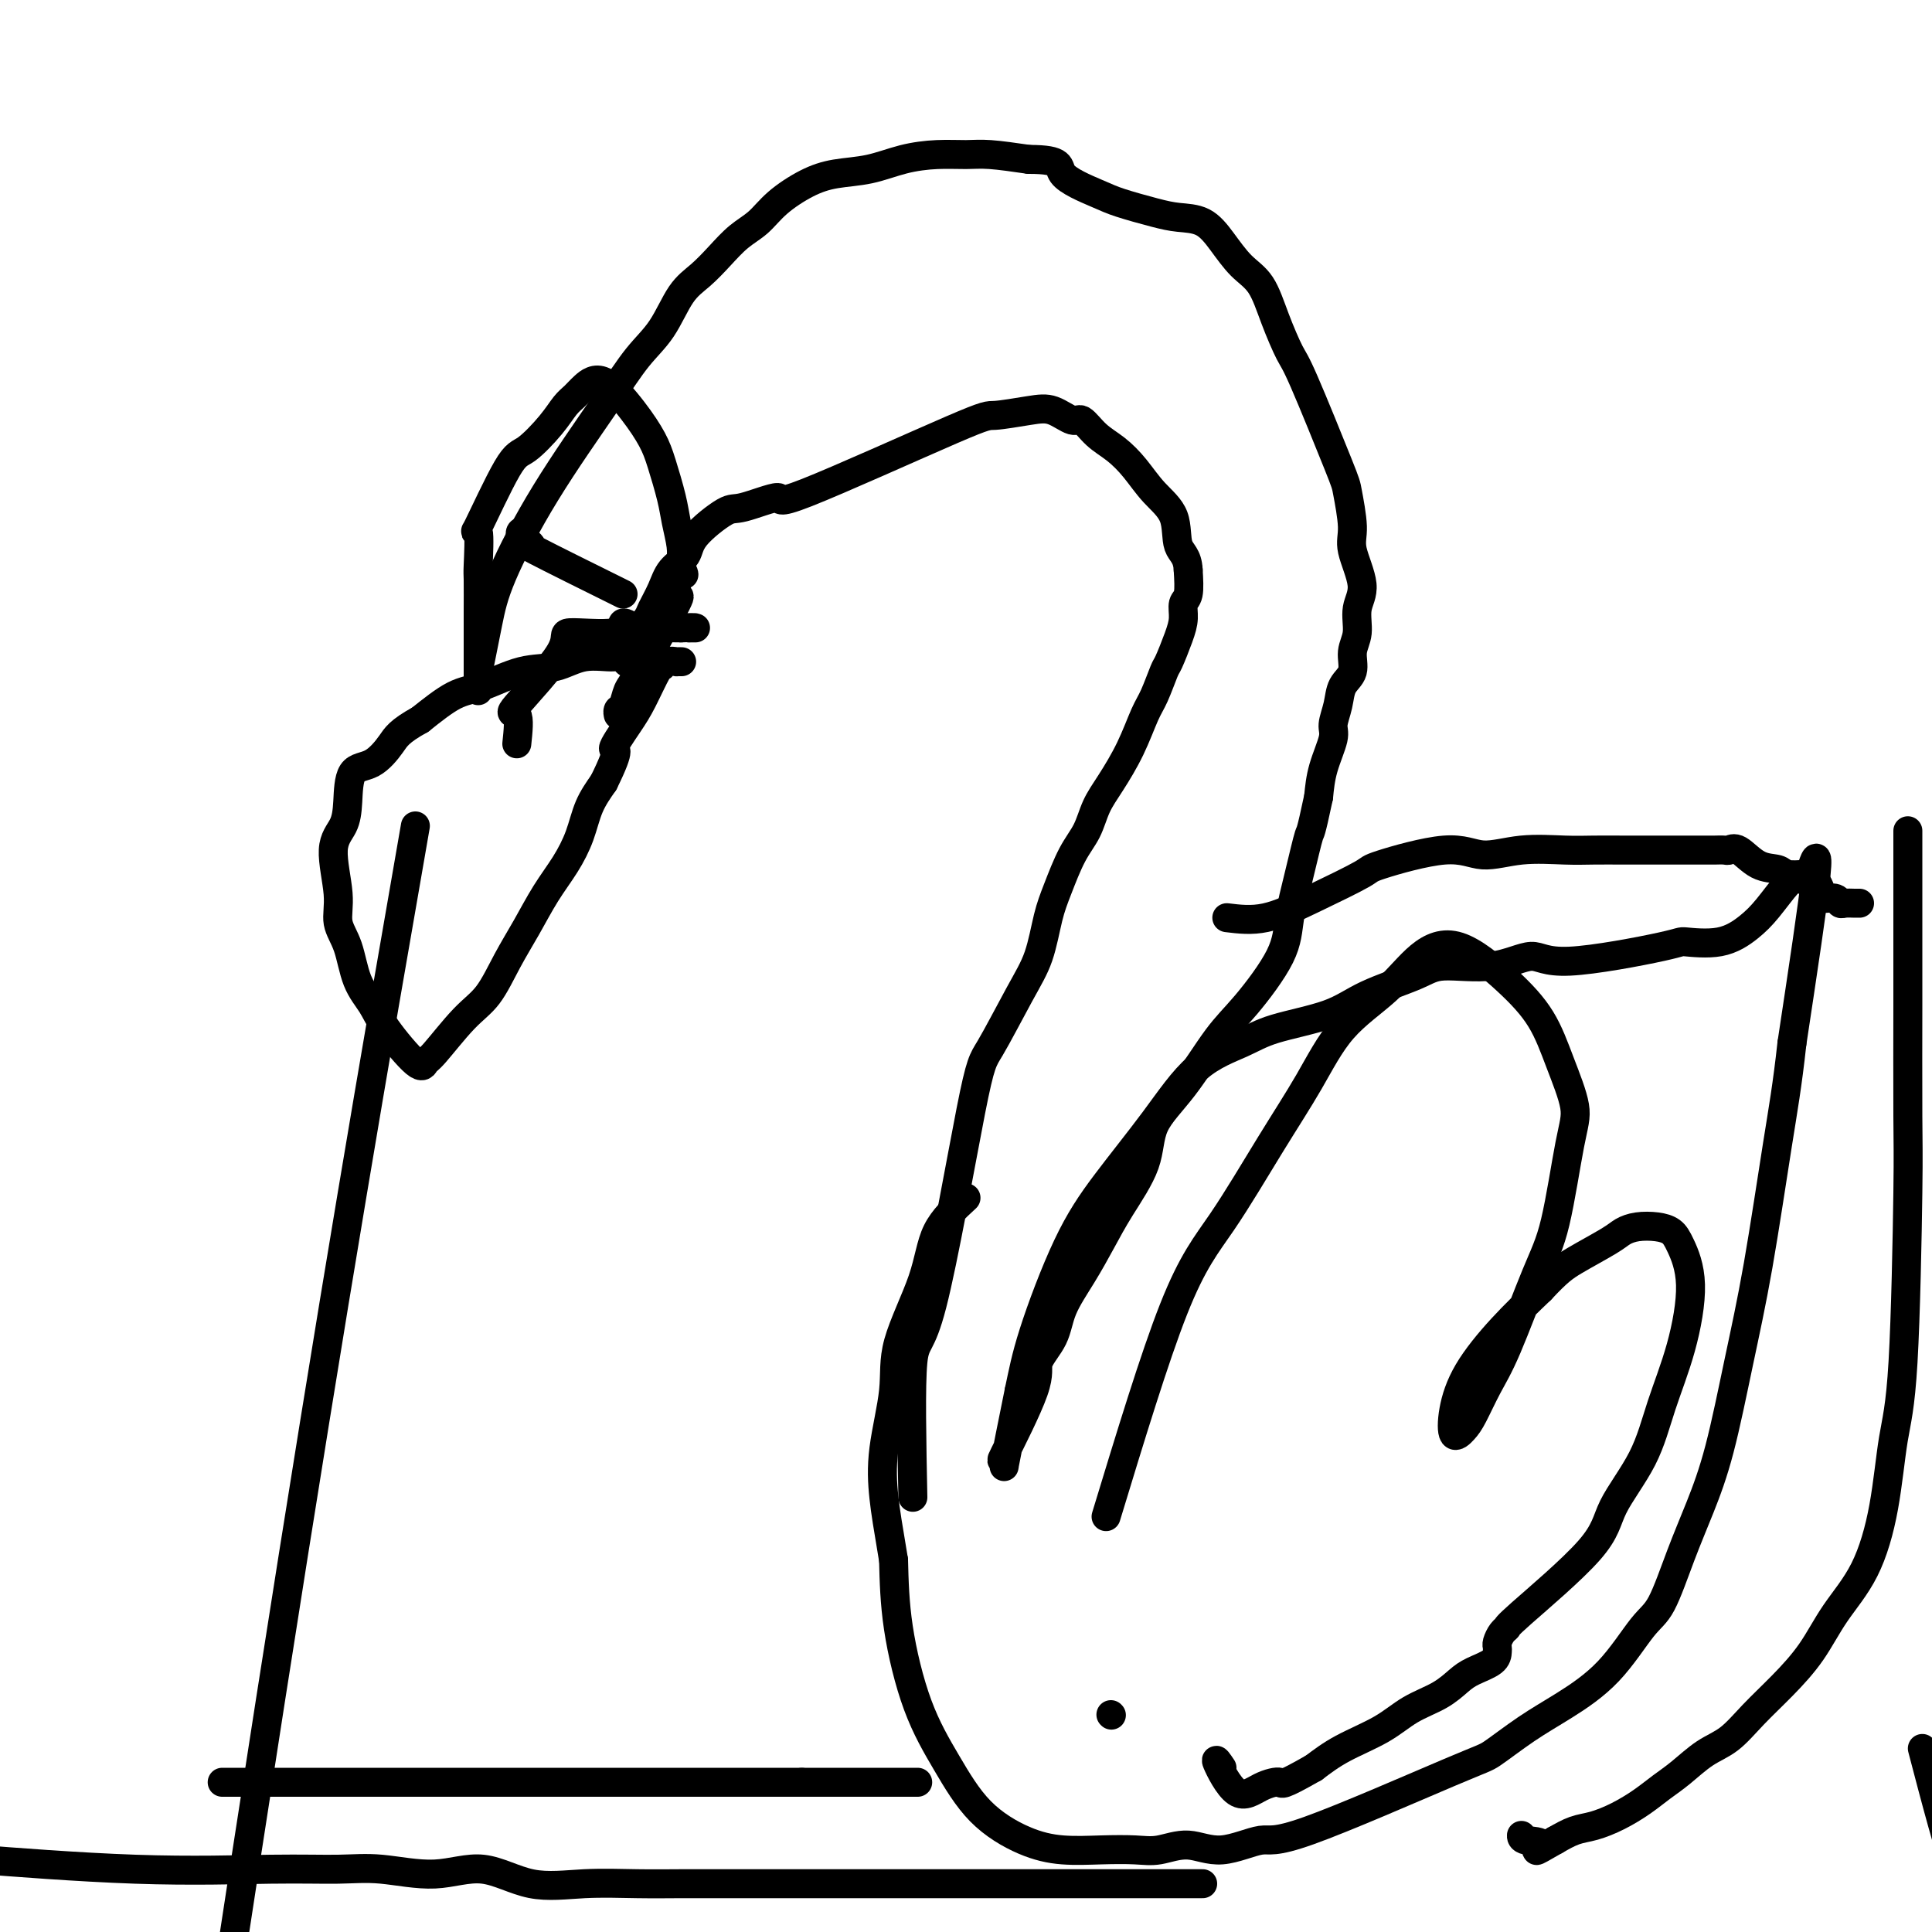
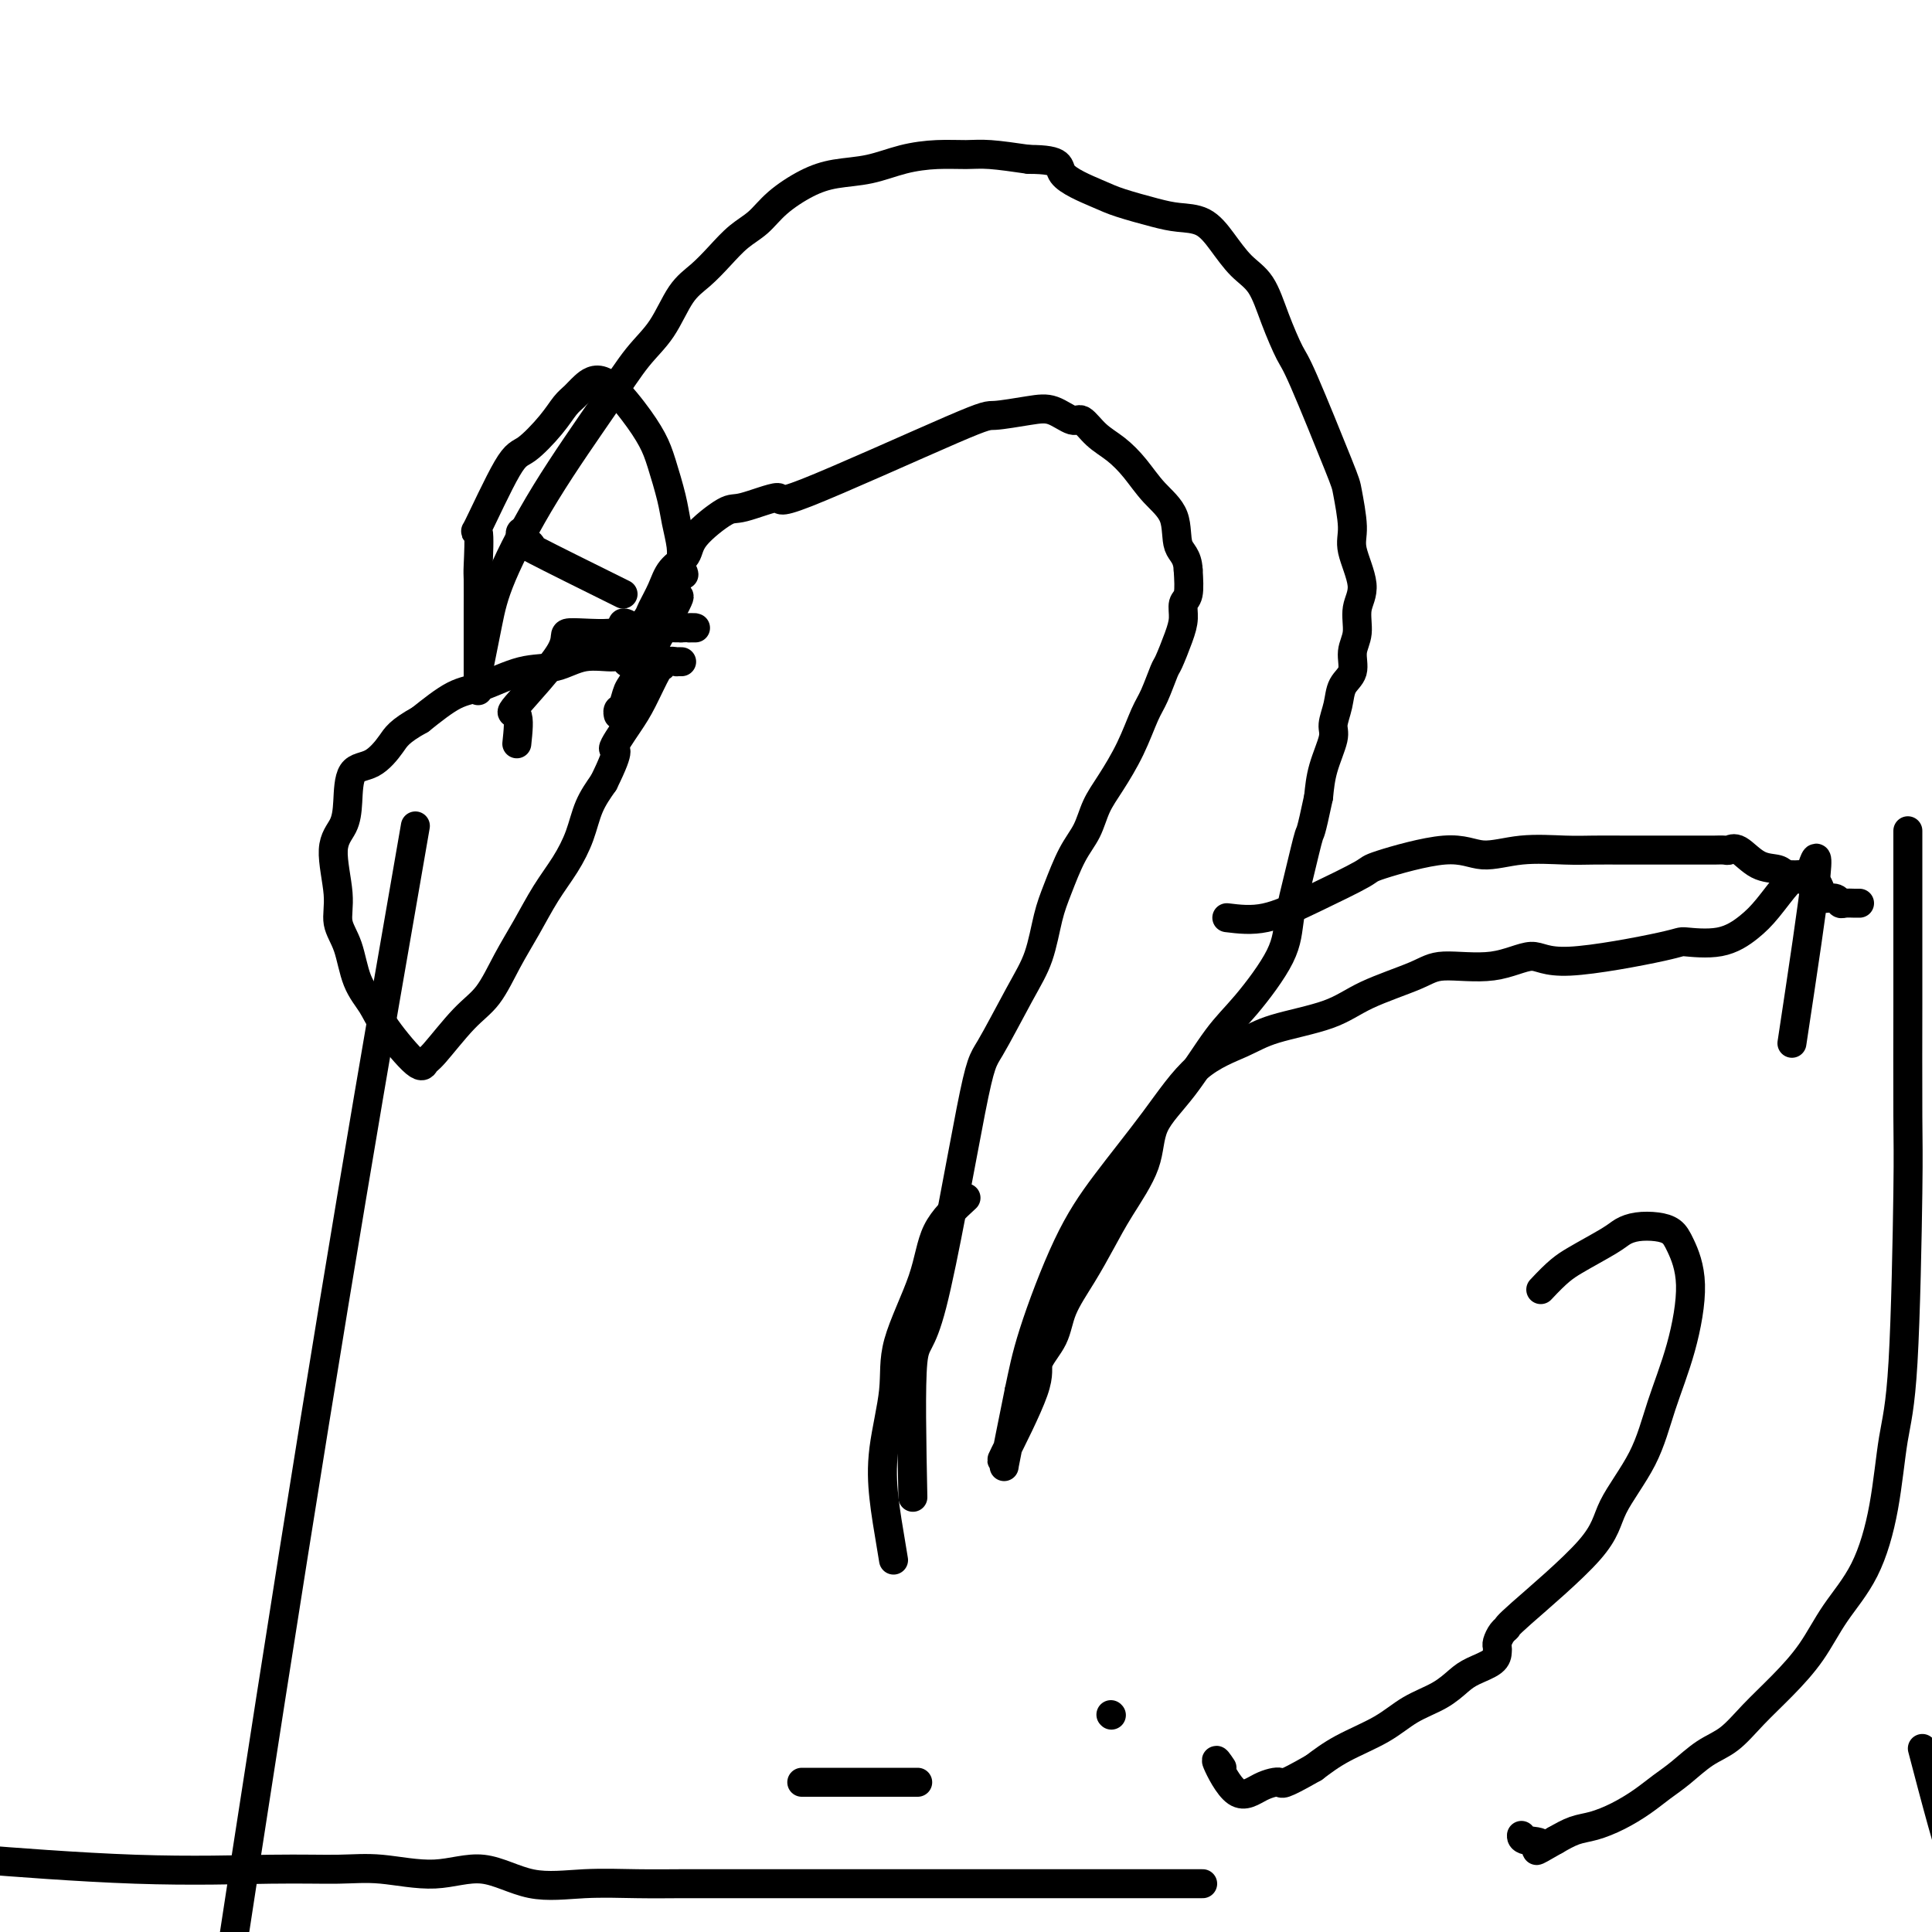
<svg xmlns="http://www.w3.org/2000/svg" viewBox="0 0 400 400" version="1.1">
  <g fill="none" stroke="#000000" stroke-width="6" stroke-linecap="round" stroke-linejoin="round">
    <path d="M398,362c2.771,10.579 5.542,21.158 8,28c2.458,6.842 4.603,9.946 6,15c1.397,5.054 2.048,12.058 3,19c0.952,6.942 2.206,13.820 3,21c0.794,7.180 1.127,14.660 2,20c0.873,5.340 2.287,8.539 3,18c0.713,9.461 0.727,25.182 1,34c0.273,8.818 0.805,10.731 1,14c0.195,3.269 0.052,7.894 0,12c-0.052,4.106 -0.014,7.694 0,11c0.014,3.306 0.004,6.329 0,10c-0.004,3.671 -0.001,7.991 0,11c0.001,3.009 0.000,4.707 0,7c-0.000,2.293 -0.000,5.181 0,7c0.000,1.819 0.000,2.567 0,4c-0.000,1.433 -0.000,3.550 0,5c0.000,1.450 0.000,2.234 0,3c-0.000,0.766 -0.000,1.515 0,2c0.000,0.485 0.000,0.707 0,1c-0.000,0.293 -0.000,0.656 0,1c0.000,0.344 0.000,0.670 0,1c-0.000,0.330 -0.000,0.666 0,1c0.000,0.334 0.000,0.667 0,1" />
    <path d="M425,608c0.333,20.833 0.167,10.417 0,0" />
    <path d="M99,139c0.694,-3.483 1.388,-6.966 2,-10c0.612,-3.034 1.143,-5.621 3,-10c1.857,-4.379 5.042,-10.552 9,-17c3.958,-6.448 8.691,-13.172 12,-18c3.309,-4.828 5.196,-7.760 7,-10c1.804,-2.240 3.525,-3.786 5,-6c1.475,-2.214 2.705,-5.095 4,-7c1.295,-1.905 2.655,-2.834 4,-4c1.345,-1.166 2.676,-2.571 4,-4c1.324,-1.429 2.641,-2.884 4,-4c1.359,-1.116 2.759,-1.895 4,-3c1.241,-1.105 2.321,-2.537 4,-4c1.679,-1.463 3.956,-2.956 6,-4c2.044,-1.044 3.856,-1.639 6,-2c2.144,-0.361 4.622,-0.490 7,-1c2.378,-0.510 4.657,-1.402 7,-2c2.343,-0.598 4.752,-0.903 7,-1c2.248,-0.097 4.336,0.012 6,0c1.664,-0.012 2.904,-0.146 5,0c2.096,0.146 5.048,0.573 8,1" />
    <path d="M213,33c7.404,-0.002 5.914,1.491 7,3c1.086,1.509 4.748,3.032 7,4c2.252,0.968 3.095,1.380 5,2c1.905,0.620 4.872,1.446 7,2c2.128,0.554 3.416,0.834 5,1c1.584,0.166 3.463,0.218 5,1c1.537,0.782 2.734,2.293 4,4c1.266,1.707 2.603,3.609 4,5c1.397,1.391 2.854,2.271 4,4c1.146,1.729 1.980,4.307 3,7c1.020,2.693 2.225,5.501 3,7c0.775,1.499 1.119,1.689 3,6c1.881,4.311 5.297,12.743 7,17c1.703,4.257 1.692,4.339 2,6c0.308,1.661 0.935,4.902 1,7c0.065,2.098 -0.432,3.053 0,5c0.432,1.947 1.792,4.885 2,7c0.208,2.115 -0.736,3.408 -1,5c-0.264,1.592 0.151,3.482 0,5c-0.151,1.518 -0.868,2.665 -1,4c-0.132,1.335 0.320,2.858 0,4c-0.320,1.142 -1.413,1.903 -2,3c-0.587,1.097 -0.668,2.529 -1,4c-0.332,1.471 -0.914,2.982 -1,4c-0.086,1.018 0.323,1.543 0,3c-0.323,1.457 -1.378,3.845 -2,6c-0.622,2.155 -0.811,4.078 -1,6" />
    <path d="M273,165c-1.754,8.255 -1.641,6.892 -2,8c-0.359,1.108 -1.192,4.686 -2,8c-0.808,3.314 -1.592,6.366 -2,9c-0.408,2.634 -0.439,4.852 -2,8c-1.561,3.148 -4.653,7.226 -7,10c-2.347,2.774 -3.951,4.242 -6,7c-2.049,2.758 -4.543,6.805 -7,10c-2.457,3.195 -4.876,5.538 -6,8c-1.124,2.462 -0.952,5.041 -2,8c-1.048,2.959 -3.315,6.296 -5,9c-1.685,2.704 -2.789,4.776 -4,7c-1.211,2.224 -2.529,4.602 -4,7c-1.471,2.398 -3.097,4.817 -4,7c-0.903,2.183 -1.085,4.128 -2,6c-0.915,1.872 -2.563,3.669 -3,5c-0.437,1.331 0.336,2.196 -1,6c-1.336,3.804 -4.781,10.545 -6,13c-1.219,2.455 -0.213,0.622 0,1c0.213,0.378 -0.368,2.965 0,1c0.368,-1.965 1.684,-8.483 3,-15" />
    <path d="M211,288c0.813,-3.803 1.347,-6.810 3,-12c1.653,-5.190 4.426,-12.562 7,-18c2.574,-5.438 4.948,-8.941 8,-13c3.052,-4.059 6.783,-8.675 10,-13c3.217,-4.325 5.919,-8.358 9,-11c3.081,-2.642 6.540,-3.894 9,-5c2.460,-1.106 3.920,-2.066 7,-3c3.080,-0.934 7.780,-1.841 11,-3c3.220,-1.159 4.959,-2.568 8,-4c3.041,-1.432 7.383,-2.885 10,-4c2.617,-1.115 3.508,-1.892 6,-2c2.492,-0.108 6.585,0.454 10,0c3.415,-0.454 6.152,-1.923 8,-2c1.848,-0.077 2.809,1.239 8,1c5.191,-0.239 14.614,-2.032 19,-3c4.386,-0.968 3.735,-1.111 5,-1c1.265,0.111 4.446,0.474 7,0c2.554,-0.474 4.481,-1.787 6,-3c1.519,-1.213 2.629,-2.327 4,-4c1.371,-1.673 3.002,-3.907 4,-5c0.998,-1.093 1.364,-1.047 2,-1c0.636,0.047 1.542,0.095 2,0c0.458,-0.095 0.470,-0.333 1,-2c0.530,-1.667 1.580,-4.762 1,1c-0.580,5.762 -2.790,20.381 -5,35" />
-     <path d="M371,216c-0.952,8.757 -1.833,13.651 -3,21c-1.167,7.349 -2.622,17.153 -4,25c-1.378,7.847 -2.679,13.737 -4,20c-1.321,6.263 -2.661,12.897 -4,18c-1.339,5.103 -2.675,8.673 -4,12c-1.325,3.327 -2.638,6.409 -4,10c-1.362,3.591 -2.773,7.690 -4,10c-1.227,2.310 -2.269,2.829 -4,5c-1.731,2.171 -4.152,5.993 -7,9c-2.848,3.007 -6.125,5.200 -9,7c-2.875,1.800 -5.350,3.208 -8,5c-2.650,1.792 -5.477,3.967 -7,5c-1.523,1.033 -1.742,0.923 -9,4c-7.258,3.077 -21.554,9.340 -29,12c-7.446,2.660 -8.043,1.718 -10,2c-1.957,0.282 -5.272,1.788 -8,2c-2.728,0.212 -4.867,-0.870 -7,-1c-2.133,-0.130 -4.261,0.694 -6,1c-1.739,0.306 -3.089,0.095 -5,0c-1.911,-0.095 -4.382,-0.075 -7,0c-2.618,0.075 -5.382,0.206 -8,0c-2.618,-0.206 -5.090,-0.748 -8,-2c-2.910,-1.252 -6.258,-3.214 -9,-6c-2.742,-2.786 -4.879,-6.396 -7,-10c-2.121,-3.604 -4.225,-7.201 -6,-12c-1.775,-4.799 -3.221,-10.800 -4,-16c-0.779,-5.200 -0.889,-9.600 -1,-14" />
    <path d="M185,323c-1.193,-7.143 -1.676,-9.999 -2,-13c-0.324,-3.001 -0.490,-6.145 0,-10c0.490,-3.855 1.637,-8.420 2,-12c0.363,-3.580 -0.057,-6.176 1,-10c1.057,-3.824 3.592,-8.876 5,-13c1.408,-4.124 1.688,-7.321 3,-10c1.312,-2.679 3.656,-4.839 6,-7" />
    <path d="M230,355c0.000,0.000 0.100,0.100 0.1,0.1" />
    <path d="M189,310c-0.232,-11.604 -0.464,-23.207 0,-28c0.464,-4.793 1.622,-2.774 4,-12c2.378,-9.226 5.974,-29.695 8,-40c2.026,-10.305 2.481,-10.445 4,-13c1.519,-2.555 4.100,-7.526 6,-11c1.900,-3.474 3.118,-5.449 4,-8c0.882,-2.551 1.429,-5.676 2,-8c0.571,-2.324 1.166,-3.848 2,-6c0.834,-2.152 1.906,-4.933 3,-7c1.094,-2.067 2.208,-3.421 3,-5c0.792,-1.579 1.262,-3.382 2,-5c0.738,-1.618 1.746,-3.050 3,-5c1.254,-1.950 2.755,-4.417 4,-7c1.245,-2.583 2.235,-5.282 3,-7c0.765,-1.718 1.305,-2.455 2,-4c0.695,-1.545 1.544,-3.899 2,-5c0.456,-1.101 0.518,-0.950 1,-2c0.482,-1.050 1.383,-3.301 2,-5c0.617,-1.699 0.949,-2.847 1,-4c0.051,-1.153 -0.179,-2.310 0,-3c0.179,-0.690 0.765,-0.911 1,-2c0.235,-1.089 0.117,-3.044 0,-5" />
    <path d="M246,118c-0.134,-2.998 -1.470,-3.492 -2,-5c-0.530,-1.508 -0.256,-4.030 -1,-6c-0.744,-1.970 -2.507,-3.387 -4,-5c-1.493,-1.613 -2.716,-3.421 -4,-5c-1.284,-1.579 -2.629,-2.928 -4,-4c-1.371,-1.072 -2.768,-1.868 -4,-3c-1.232,-1.132 -2.299,-2.600 -3,-3c-0.701,-0.400 -1.036,0.269 -2,0c-0.964,-0.269 -2.556,-1.477 -4,-2c-1.444,-0.523 -2.741,-0.360 -5,0c-2.259,0.360 -5.480,0.917 -7,1c-1.520,0.083 -1.337,-0.308 -9,3c-7.663,3.308 -23.171,10.313 -30,13c-6.829,2.687 -4.980,1.055 -6,1c-1.020,-0.055 -4.910,1.468 -7,2c-2.090,0.532 -2.380,0.073 -4,1c-1.620,0.927 -4.571,3.239 -6,5c-1.429,1.761 -1.337,2.970 -2,4c-0.663,1.030 -2.080,1.879 -3,3c-0.920,1.121 -1.343,2.514 -2,4c-0.657,1.486 -1.549,3.067 -2,4c-0.451,0.933 -0.461,1.220 -1,2c-0.539,0.780 -1.609,2.054 -2,3c-0.391,0.946 -0.105,1.563 0,2c0.105,0.437 0.028,0.695 0,1c-0.028,0.305 -0.008,0.659 0,1c0.008,0.341 0.004,0.671 0,1" />
    <path d="M132,136c-1.718,2.776 -2.515,0.717 -3,0c-0.485,-0.717 -0.660,-0.091 -2,0c-1.340,0.091 -3.847,-0.354 -6,0c-2.153,0.354 -3.953,1.506 -6,2c-2.047,0.494 -4.343,0.328 -7,1c-2.657,0.672 -5.677,2.181 -8,3c-2.323,0.819 -3.949,0.948 -6,2c-2.051,1.052 -4.525,3.026 -7,5" />
    <path d="M87,149c-4.426,2.448 -4.991,3.568 -6,5c-1.009,1.432 -2.461,3.176 -4,4c-1.539,0.824 -3.165,0.729 -4,2c-0.835,1.271 -0.881,3.907 -1,6c-0.119,2.093 -0.313,3.642 -1,5c-0.687,1.358 -1.868,2.526 -2,5c-0.132,2.474 0.783,6.254 1,9c0.217,2.746 -0.266,4.457 0,6c0.266,1.543 1.279,2.919 2,5c0.721,2.081 1.149,4.866 2,7c0.851,2.134 2.126,3.618 3,5c0.874,1.382 1.349,2.663 3,5c1.651,2.337 4.479,5.731 6,7c1.521,1.269 1.736,0.414 2,0c0.264,-0.414 0.576,-0.387 2,-2c1.424,-1.613 3.959,-4.867 6,-7c2.041,-2.133 3.589,-3.146 5,-5c1.411,-1.854 2.686,-4.549 4,-7c1.314,-2.451 2.669,-4.657 4,-7c1.331,-2.343 2.638,-4.821 4,-7c1.362,-2.179 2.777,-4.058 4,-6c1.223,-1.942 2.252,-3.946 3,-6c0.748,-2.054 1.214,-4.158 2,-6c0.786,-1.842 1.893,-3.421 3,-5" />
    <path d="M125,162c4.020,-8.145 2.072,-6.507 2,-7c-0.072,-0.493 1.734,-3.117 3,-5c1.266,-1.883 1.993,-3.026 3,-5c1.007,-1.974 2.293,-4.778 3,-6c0.707,-1.222 0.834,-0.863 1,-1c0.166,-0.137 0.370,-0.769 1,-1c0.630,-0.231 1.684,-0.062 2,0c0.316,0.062 -0.107,0.017 0,0c0.107,-0.017 0.745,-0.005 1,0c0.255,0.005 0.128,0.002 0,0" />
    <path d="M107,154c0.276,-2.609 0.551,-5.219 0,-6c-0.551,-0.781 -1.929,0.265 0,-2c1.929,-2.265 7.166,-7.843 9,-11c1.834,-3.157 0.264,-3.893 2,-4c1.736,-0.107 6.777,0.416 9,0c2.223,-0.416 1.627,-1.771 2,-2c0.373,-0.229 1.716,0.669 2,1c0.284,0.331 -0.490,0.095 1,0c1.490,-0.095 5.245,-0.047 9,0" />
    <path d="M141,130c4.027,-0.155 2.595,-0.041 2,0c-0.595,0.041 -0.352,0.011 0,0c0.352,-0.011 0.815,-0.003 1,0c0.185,0.003 0.093,0.002 0,0" />
    <path d="M99,143c0.001,-3.751 0.002,-7.503 0,-10c-0.002,-2.497 -0.006,-3.740 0,-6c0.006,-2.260 0.021,-5.538 0,-7c-0.021,-1.462 -0.079,-1.109 0,-3c0.079,-1.891 0.297,-6.024 0,-7c-0.297,-0.976 -1.107,1.207 0,-1c1.107,-2.207 4.131,-8.804 6,-12c1.869,-3.196 2.583,-2.991 4,-4c1.417,-1.009 3.539,-3.231 5,-5c1.461,-1.769 2.263,-3.083 3,-4c0.737,-0.917 1.409,-1.435 2,-2c0.591,-0.565 1.103,-1.176 2,-2c0.897,-0.824 2.181,-1.862 4,-1c1.819,0.862 4.175,3.625 6,6c1.825,2.375 3.120,4.361 4,6c0.880,1.639 1.346,2.929 2,5c0.654,2.071 1.496,4.923 2,7c0.504,2.077 0.671,3.380 1,5c0.329,1.620 0.820,3.558 1,5c0.180,1.442 0.048,2.388 0,3c-0.048,0.612 -0.014,0.889 0,1c0.014,0.111 0.007,0.055 0,0" />
    <path d="M141,117c1.016,3.926 0.556,0.741 0,1c-0.556,0.259 -1.210,3.961 -1,5c0.210,1.039 1.282,-0.584 0,2c-1.282,2.584 -4.918,9.376 -7,13c-2.082,3.624 -2.610,4.082 -3,5c-0.390,0.918 -0.641,2.298 -1,3c-0.359,0.702 -0.828,0.728 -1,1c-0.172,0.272 -0.049,0.792 0,1c0.049,0.208 0.025,0.104 0,0" />
    <path d="M129,123c-7.555,-3.743 -15.110,-7.486 -18,-9c-2.890,-1.514 -1.115,-0.797 -1,-1c0.115,-0.203 -1.431,-1.324 -2,-2c-0.569,-0.676 -0.163,-0.907 0,-1c0.163,-0.093 0.081,-0.046 0,0" />
-     <path d="M229,314c5.034,-16.536 10.068,-33.071 14,-43c3.932,-9.929 6.763,-13.251 10,-18c3.237,-4.749 6.880,-10.924 10,-16c3.120,-5.076 5.715,-9.054 8,-13c2.285,-3.946 4.258,-7.860 7,-11c2.742,-3.140 6.253,-5.505 9,-8c2.747,-2.495 4.730,-5.119 7,-7c2.270,-1.881 4.826,-3.018 8,-2c3.174,1.018 6.964,4.190 10,7c3.036,2.810 5.316,5.257 7,8c1.684,2.743 2.771,5.781 4,9c1.229,3.219 2.601,6.618 3,9c0.399,2.382 -0.175,3.748 -1,8c-0.825,4.252 -1.901,11.390 -3,16c-1.099,4.610 -2.219,6.691 -4,11c-1.781,4.309 -4.221,10.846 -6,15c-1.779,4.154 -2.895,5.923 -4,8c-1.105,2.077 -2.199,4.460 -3,6c-0.801,1.540 -1.309,2.235 -2,3c-0.691,0.765 -1.566,1.600 -2,1c-0.434,-0.600 -0.425,-2.635 0,-5c0.425,-2.365 1.268,-5.060 3,-8c1.732,-2.940 4.352,-6.126 7,-9c2.648,-2.874 5.324,-5.437 8,-8" />
    <path d="M319,267c3.521,-3.774 4.823,-4.711 7,-6c2.177,-1.289 5.231,-2.932 7,-4c1.769,-1.068 2.255,-1.562 3,-2c0.745,-0.438 1.749,-0.819 3,-1c1.251,-0.181 2.748,-0.160 4,0c1.252,0.160 2.260,0.460 3,1c0.740,0.540 1.212,1.319 2,3c0.788,1.681 1.893,4.265 2,8c0.107,3.735 -0.782,8.623 -2,13c-1.218,4.377 -2.765,8.245 -4,12c-1.235,3.755 -2.158,7.398 -4,11c-1.842,3.602 -4.601,7.163 -6,10c-1.399,2.837 -1.436,4.949 -5,9c-3.564,4.051 -10.654,10.041 -14,13c-3.346,2.959 -2.949,2.886 -3,3c-0.051,0.114 -0.550,0.415 -1,1c-0.450,0.585 -0.851,1.455 -1,2c-0.149,0.545 -0.045,0.764 0,1c0.045,0.236 0.030,0.489 0,1c-0.030,0.511 -0.075,1.280 -1,2c-0.925,0.720 -2.729,1.392 -4,2c-1.271,0.608 -2.008,1.152 -3,2c-0.992,0.848 -2.238,2.001 -4,3c-1.762,0.999 -4.039,1.845 -6,3c-1.961,1.155 -3.605,2.619 -6,4c-2.395,1.381 -5.541,2.680 -8,4c-2.459,1.320 -4.229,2.660 -6,4" />
    <path d="M272,366c-7.130,4.065 -6.455,3.227 -7,3c-0.545,-0.227 -2.311,0.156 -4,1c-1.689,0.844 -3.301,2.150 -5,1c-1.699,-1.150 -3.485,-4.757 -4,-6c-0.515,-1.243 0.243,-0.121 1,1" />
    <path d="M254,190c2.544,0.310 5.088,0.621 8,0c2.912,-0.621 6.190,-2.172 10,-4c3.810,-1.828 8.150,-3.933 10,-5c1.850,-1.067 1.211,-1.095 4,-2c2.789,-0.905 9.006,-2.687 13,-3c3.994,-0.313 5.764,0.844 8,1c2.236,0.156 4.936,-0.690 8,-1c3.064,-0.310 6.491,-0.083 9,0c2.509,0.083 4.099,0.022 6,0c1.901,-0.022 4.112,-0.006 6,0c1.888,0.006 3.451,0.002 5,0c1.549,-0.002 3.083,-0.000 4,0c0.917,0.000 1.216,0.000 2,0c0.784,-0.000 2.054,0.000 3,0c0.946,-0.000 1.567,-0.000 2,0c0.433,0.000 0.679,0.001 1,0c0.321,-0.001 0.717,-0.003 1,0c0.283,0.003 0.451,0.011 1,0c0.549,-0.011 1.478,-0.043 2,0c0.522,0.043 0.638,0.159 1,0c0.362,-0.159 0.970,-0.592 2,0c1.030,0.592 2.482,2.210 4,3c1.518,0.790 3.101,0.751 4,1c0.899,0.249 1.114,0.785 2,1c0.886,0.215 2.443,0.107 4,0" />
    <path d="M374,181c2.813,1.614 2.847,3.151 3,4c0.153,0.849 0.426,1.012 1,1c0.574,-0.012 1.450,-0.199 2,0c0.550,0.199 0.774,0.785 1,1c0.226,0.215 0.452,0.057 1,0c0.548,-0.057 1.417,-0.015 2,0c0.583,0.015 0.881,0.004 1,0c0.119,-0.004 0.060,-0.002 0,0" />
    <path d="M395,172c0.000,2.653 0.001,5.305 0,11c-0.001,5.695 -0.002,14.432 0,18c0.002,3.568 0.008,1.966 0,7c-0.008,5.034 -0.032,16.703 0,23c0.032,6.297 0.118,7.220 0,16c-0.118,8.780 -0.439,25.416 -1,35c-0.561,9.584 -1.362,12.116 -2,16c-0.638,3.884 -1.113,9.121 -2,14c-0.887,4.879 -2.186,9.399 -4,13c-1.814,3.601 -4.143,6.284 -6,9c-1.857,2.716 -3.240,5.464 -5,8c-1.760,2.536 -3.895,4.860 -6,7c-2.105,2.140 -4.180,4.095 -6,6c-1.820,1.905 -3.385,3.759 -5,5c-1.615,1.241 -3.281,1.869 -5,3c-1.719,1.131 -3.492,2.765 -5,4c-1.508,1.235 -2.752,2.070 -4,3c-1.248,0.930 -2.500,1.954 -4,3c-1.500,1.046 -3.247,2.116 -5,3c-1.753,0.884 -3.510,1.584 -5,2c-1.490,0.416 -2.711,0.547 -4,1c-1.289,0.453 -2.644,1.226 -4,2" />
    <path d="M322,381c-6.083,3.520 -3.290,1.820 -3,1c0.290,-0.820 -1.922,-0.759 -3,-1c-1.078,-0.241 -1.022,-0.783 -1,-1c0.022,-0.217 0.011,-0.108 0,0" />
    <path d="M249,390c-6.254,-0.000 -12.508,-0.000 -15,0c-2.492,0.000 -1.223,0.000 -5,0c-3.777,-0.000 -12.600,-0.000 -15,0c-2.400,0.000 1.624,0.000 -1,0c-2.624,-0.000 -11.896,-0.000 -18,0c-6.104,0.000 -9.039,0.000 -12,0c-2.961,-0.000 -5.948,-0.000 -9,0c-3.052,0.000 -6.170,0.000 -9,0c-2.830,-0.000 -5.372,-0.001 -8,0c-2.628,0.001 -5.343,0.004 -8,0c-2.657,-0.004 -5.256,-0.014 -8,0c-2.744,0.014 -5.632,0.051 -9,0c-3.368,-0.051 -7.217,-0.189 -11,0c-3.783,0.189 -7.500,0.706 -11,0c-3.500,-0.706 -6.781,-2.635 -10,-3c-3.219,-0.365 -6.375,0.832 -10,1c-3.625,0.168 -7.719,-0.695 -11,-1c-3.281,-0.305 -5.749,-0.054 -9,0c-3.251,0.054 -7.284,-0.089 -14,0c-6.716,0.089 -16.116,0.408 -28,0c-11.884,-0.408 -26.253,-1.545 -32,-2c-5.747,-0.455 -2.874,-0.227 0,0" />
-     <path d="M230,408c9.717,0.000 19.435,0.000 24,0c4.565,0.000 3.979,0.000 11,0c7.021,0.000 21.650,0.000 30,0c8.350,0.000 10.420,0.000 13,0c2.580,0.000 5.669,-0.000 10,0c4.331,0.000 9.904,-0.000 13,0c3.096,0.000 3.716,0.000 5,0c1.284,0.000 3.232,0.000 6,0c2.768,0.000 6.356,-0.000 8,0c1.644,0.000 1.345,0.000 4,0c2.655,0.000 8.264,0.000 12,0c3.736,0.000 5.598,0.000 7,0c1.402,0.000 2.345,0.000 5,0c2.655,0.000 7.023,-0.000 11,0c3.977,0.000 7.565,0.000 9,0c1.435,0.000 0.718,0.000 0,0" />
-     <path d="M46,369c9.742,0.000 19.483,0.000 23,0c3.517,0.000 0.808,0.000 2,0c1.192,0.000 6.285,0.000 10,0c3.715,0.000 6.053,-0.000 9,0c2.947,0.000 6.503,0.000 9,0c2.497,-0.000 3.937,-0.000 6,0c2.063,0.000 4.750,0.000 7,0c2.250,0.000 4.062,0.000 6,0c1.938,0.000 4.003,0.000 6,0c1.997,0.000 3.927,-0.000 6,0c2.073,0.000 4.289,0.000 6,0c1.711,-0.000 2.916,0.000 4,0c1.084,0.000 2.045,0.000 3,0c0.955,0.000 1.904,0.000 3,0c1.096,0.000 2.340,0.000 3,0c0.660,0.000 0.736,0.000 1,0c0.264,0.000 0.716,0.000 1,0c0.284,0.000 0.399,0.000 1,0c0.601,0.000 1.687,0.000 3,0c1.313,0.000 2.854,0.000 4,0c1.146,0.000 1.899,0.000 3,0c1.101,0.000 2.551,0.000 4,0" />
    <path d="M166,369c19.282,0.000 7.486,0.000 4,0c-3.486,0.000 1.337,0.000 4,0c2.663,0.000 3.167,-0.000 4,0c0.833,0.000 1.995,0.000 3,0c1.005,-0.000 1.853,-0.000 3,0c1.147,0.000 2.595,0.000 3,0c0.405,0.000 -0.232,0.000 0,0c0.232,0.000 1.332,0.000 2,0c0.668,0.000 0.905,-0.000 1,0c0.095,0.000 0.047,0.000 0,0" />
    <path d="M86,171c-8.356,48.000 -16.711,96.000 -30,181c-13.289,85.000 -31.511,207.000 -38,251c-6.489,44.000 -1.244,10.000 4,-24" />
  </g>
</svg>